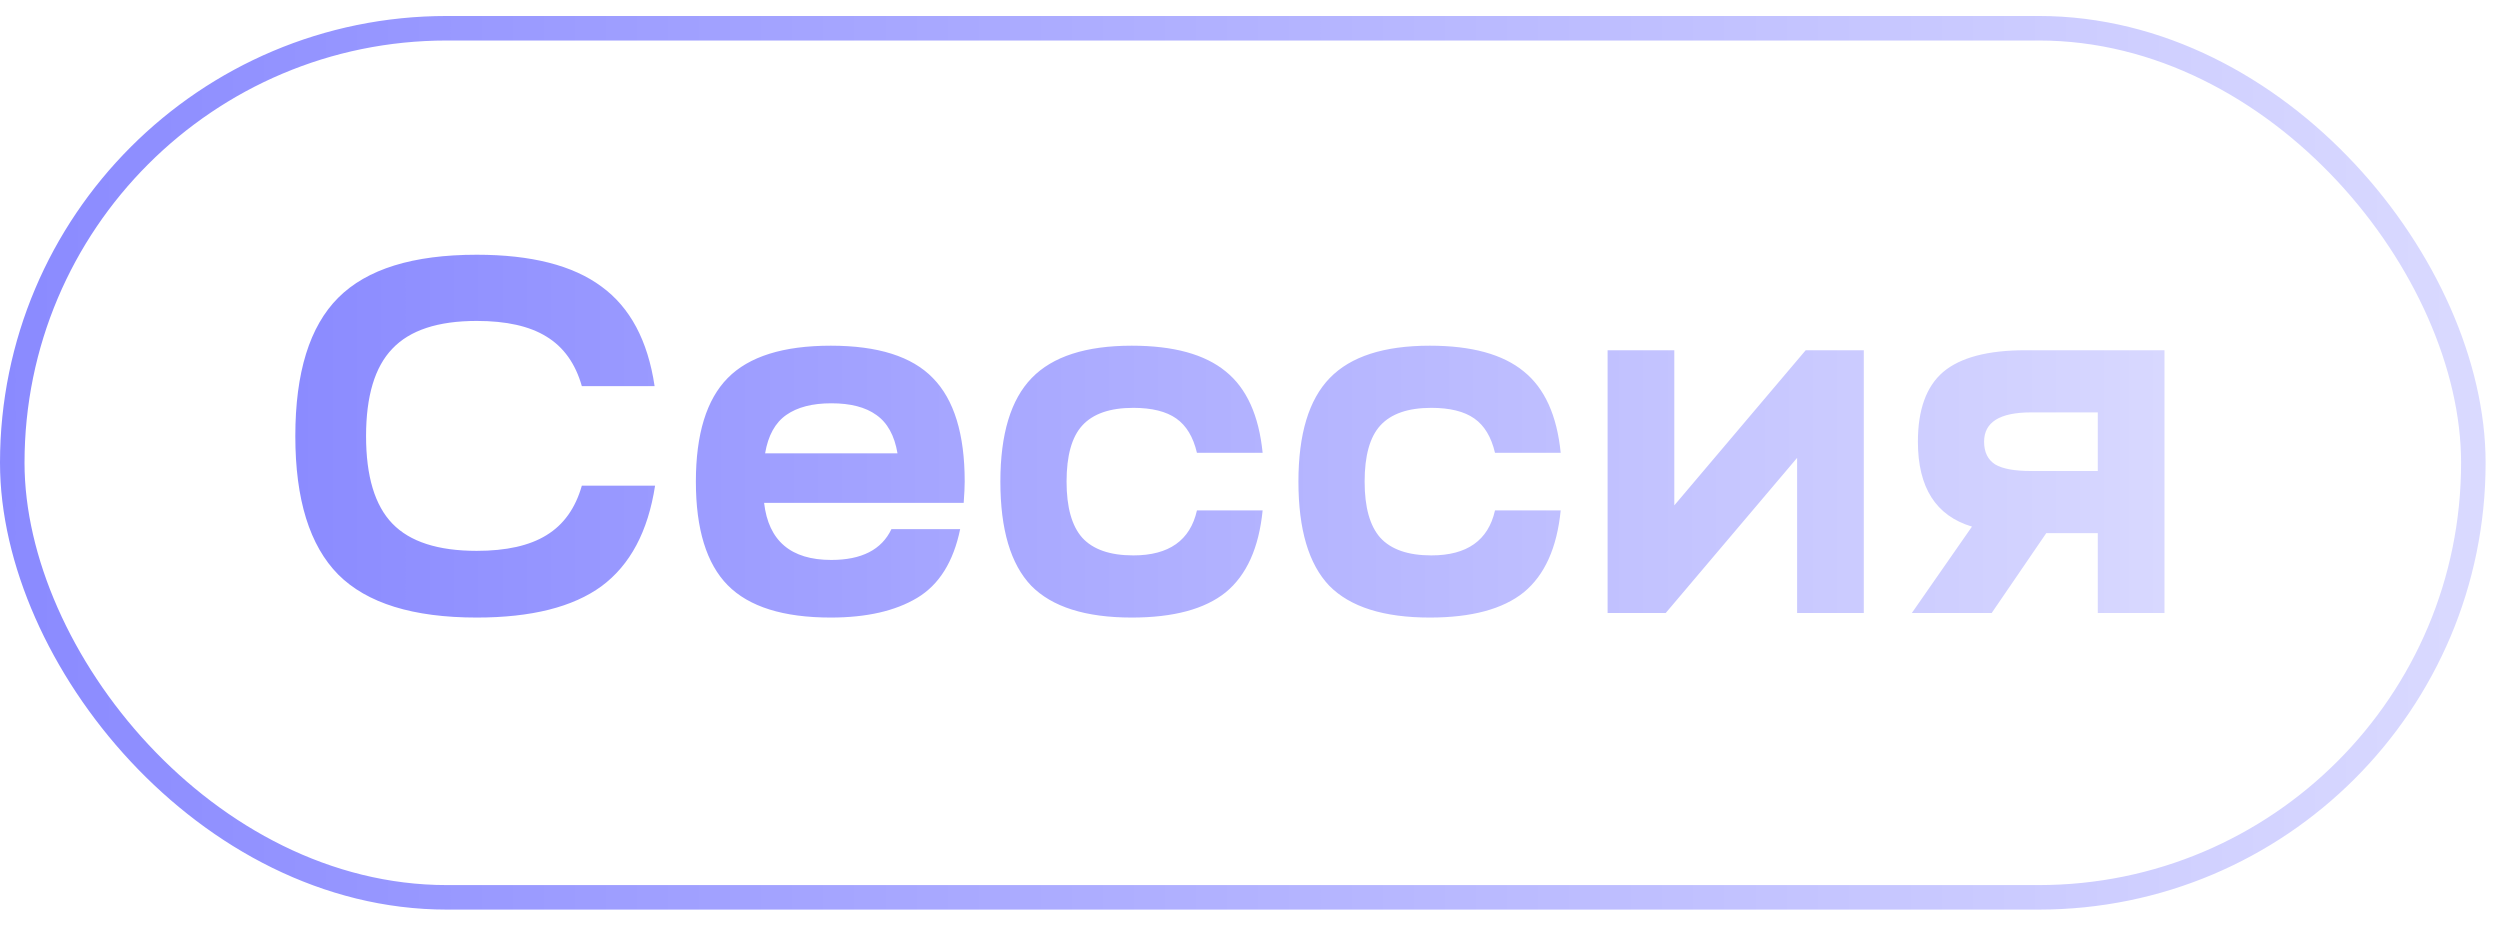
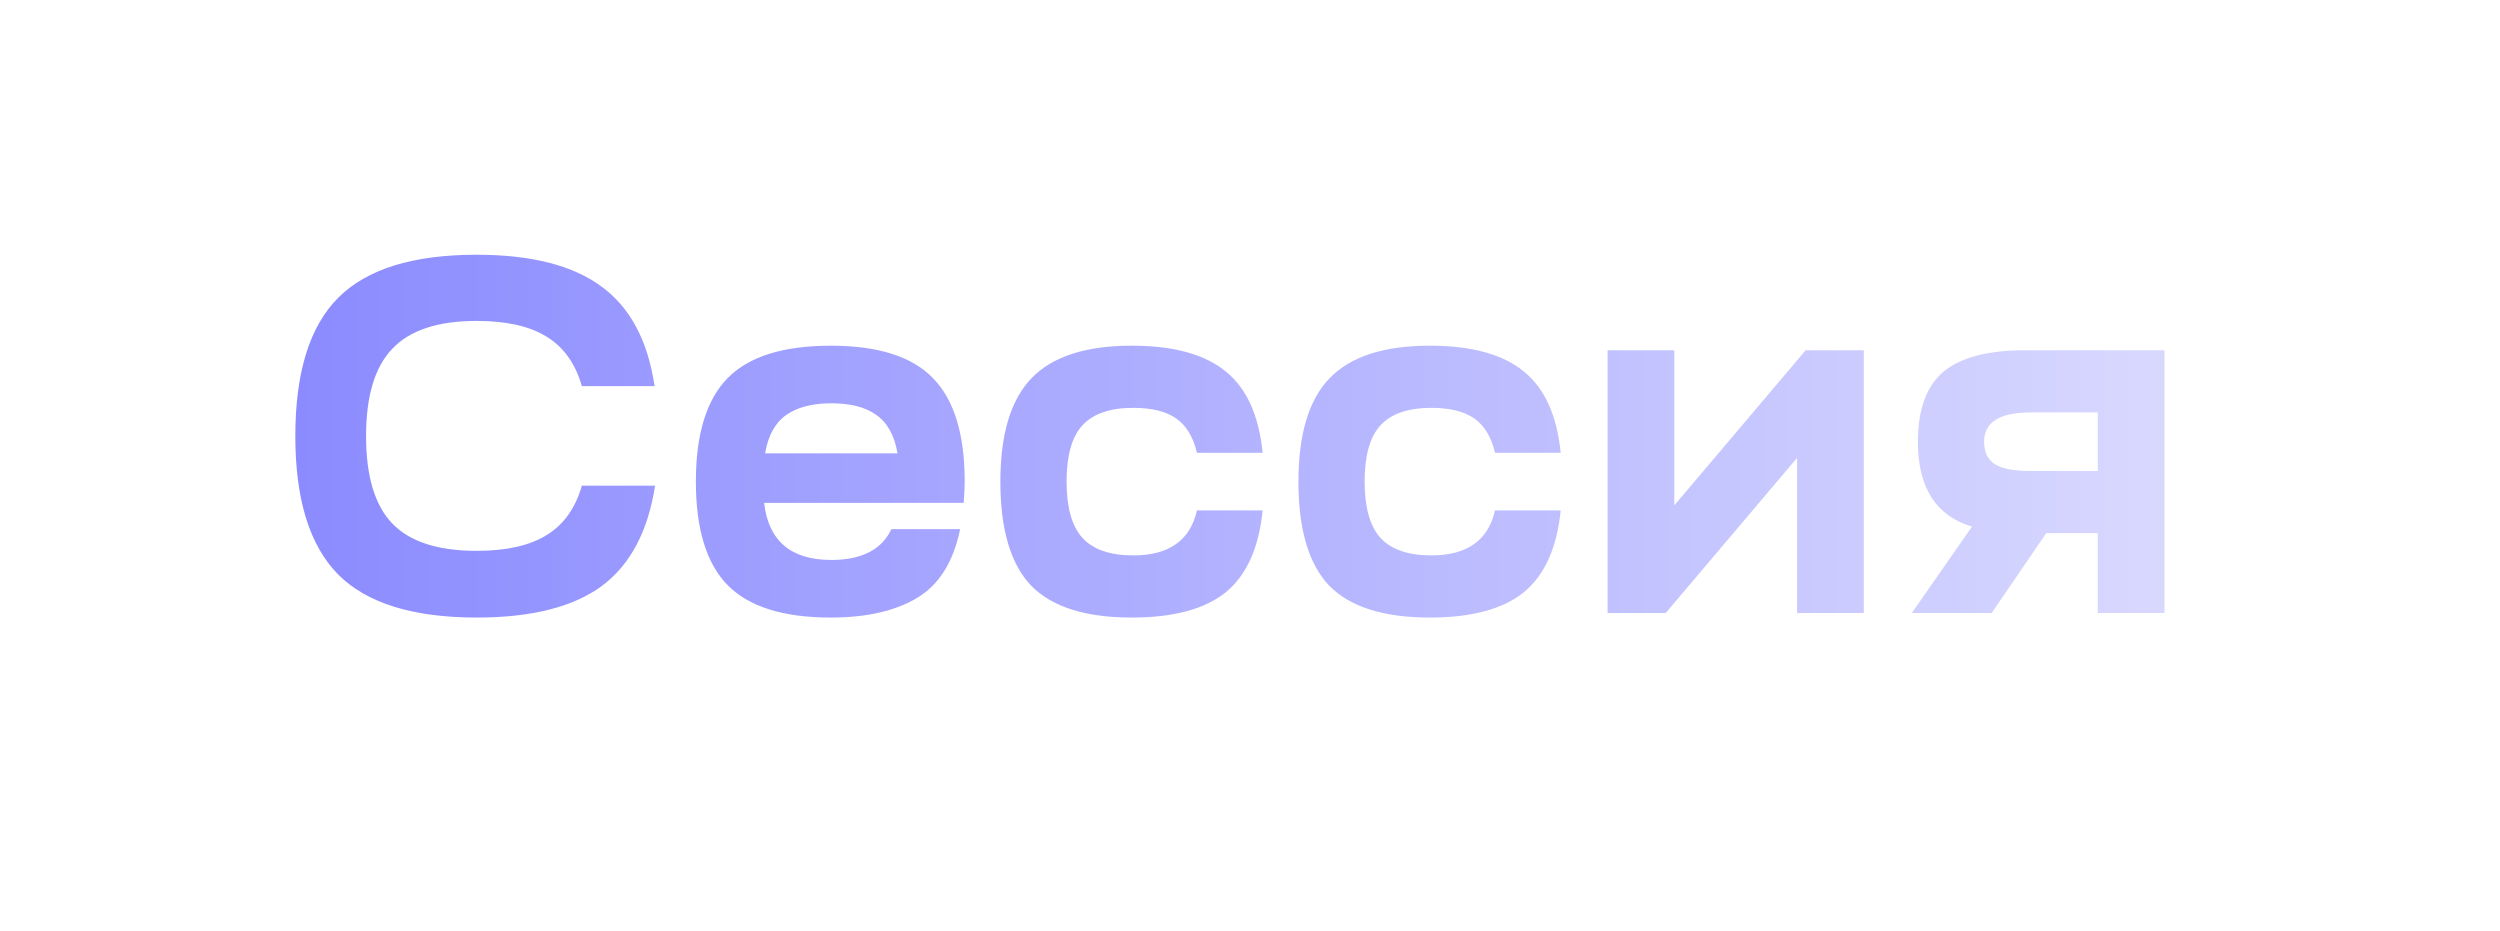
<svg xmlns="http://www.w3.org/2000/svg" width="94" height="35" viewBox="0 0 94 35" fill="none">
-   <rect x="0.461" y="1.062" width="92.537" height="32.678" rx="16.339" stroke="url(#paint0_linear_62_6160)" stroke-width="0.922" />
  <path d="M11.104 16.399C11.104 14.005 11.642 12.27 12.719 11.193C13.795 10.116 15.53 9.578 17.924 9.578C19.977 9.578 21.541 9.977 22.617 10.775C23.694 11.56 24.359 12.808 24.613 14.518H21.877C21.636 13.669 21.192 13.049 20.547 12.656C19.913 12.263 19.039 12.067 17.924 12.067C16.468 12.067 15.41 12.415 14.752 13.112C14.093 13.796 13.764 14.892 13.764 16.399C13.764 17.906 14.093 19.002 14.752 19.686C15.41 20.37 16.468 20.712 17.924 20.712C19.039 20.712 19.913 20.515 20.547 20.123C21.192 19.73 21.636 19.11 21.877 18.261H24.631C24.366 19.983 23.694 21.244 22.617 22.042C21.541 22.827 19.977 23.22 17.924 23.22C15.53 23.22 13.795 22.681 12.719 21.605C11.642 20.515 11.104 18.78 11.104 16.399ZM27.362 22.004C26.564 21.193 26.165 19.895 26.165 18.109C26.165 16.323 26.564 15.024 27.362 14.214C28.16 13.403 29.452 12.998 31.238 12.998C33.012 12.998 34.291 13.403 35.076 14.214C35.874 15.024 36.273 16.323 36.273 18.109C36.273 18.286 36.261 18.552 36.235 18.907H28.73C28.895 20.338 29.737 21.054 31.257 21.054C32.397 21.054 33.151 20.668 33.518 19.895H36.102C35.849 21.123 35.311 21.985 34.487 22.479C33.664 22.973 32.581 23.22 31.238 23.22C29.452 23.22 28.16 22.814 27.362 22.004ZM31.257 15.164C30.548 15.164 29.984 15.309 29.566 15.601C29.148 15.892 28.882 16.373 28.768 17.045H33.746C33.632 16.373 33.366 15.892 32.948 15.601C32.543 15.309 31.979 15.164 31.257 15.164ZM42.554 23.22C40.818 23.22 39.558 22.821 38.773 22.023C38 21.212 37.614 19.907 37.614 18.109C37.614 16.323 38.006 15.024 38.792 14.214C39.577 13.403 40.831 12.998 42.554 12.998C44.124 12.998 45.302 13.321 46.088 13.967C46.873 14.6 47.335 15.62 47.475 17.026H45.005C44.865 16.43 44.606 16 44.226 15.734C43.846 15.468 43.307 15.335 42.611 15.335C41.737 15.335 41.097 15.556 40.692 16C40.299 16.43 40.103 17.134 40.103 18.109C40.103 19.072 40.299 19.774 40.692 20.218C41.097 20.661 41.737 20.883 42.611 20.883C43.953 20.883 44.751 20.319 45.005 19.192H47.475C47.335 20.598 46.873 21.624 46.088 22.27C45.302 22.903 44.124 23.22 42.554 23.22ZM53.761 23.22C52.025 23.22 50.765 22.821 49.98 22.023C49.207 21.212 48.821 19.907 48.821 18.109C48.821 16.323 49.213 15.024 49.999 14.214C50.784 13.403 52.038 12.998 53.761 12.998C55.331 12.998 56.509 13.321 57.295 13.967C58.08 14.6 58.542 15.62 58.682 17.026H56.212C56.072 16.43 55.813 16 55.433 15.734C55.053 15.468 54.514 15.335 53.818 15.335C52.944 15.335 52.304 15.556 51.899 16C51.506 16.43 51.31 17.134 51.31 18.109C51.31 19.072 51.506 19.774 51.899 20.218C52.304 20.661 52.944 20.883 53.818 20.883C55.16 20.883 55.958 20.319 56.212 19.192H58.682C58.542 20.598 58.08 21.624 57.295 22.27C56.509 22.903 55.331 23.22 53.761 23.22ZM60.446 23.049V13.169H62.954V19.002L67.894 13.169H70.079V23.049H67.571V17.216L62.631 23.049H60.446ZM71.885 23.049L74.146 19.8C72.79 19.395 72.113 18.331 72.113 16.608C72.113 15.405 72.429 14.53 73.063 13.986C73.709 13.441 74.741 13.169 76.16 13.169H81.385V23.049H78.877V20.047H76.939L74.887 23.049H71.885ZM74.602 16.608C74.602 17 74.741 17.285 75.02 17.463C75.298 17.628 75.748 17.71 76.369 17.71H78.877V15.506H76.369C75.191 15.506 74.602 15.873 74.602 16.608Z" fill="url(#paint1_linear_62_6160)" />
  <defs>
    <linearGradient id="paint0_linear_62_6160" x1="0" y1="17.401" x2="93.459" y2="17.401" gradientUnits="userSpaceOnUse">
      <stop stop-color="#8A8AFF" />
      <stop offset="1" stop-color="#DADAFF" />
    </linearGradient>
    <linearGradient id="paint1_linear_62_6160" x1="10.229" y1="16.549" x2="83.23" y2="16.549" gradientUnits="userSpaceOnUse">
      <stop stop-color="#8A8AFF" />
      <stop offset="1" stop-color="#DADAFF" />
    </linearGradient>
  </defs>
</svg>